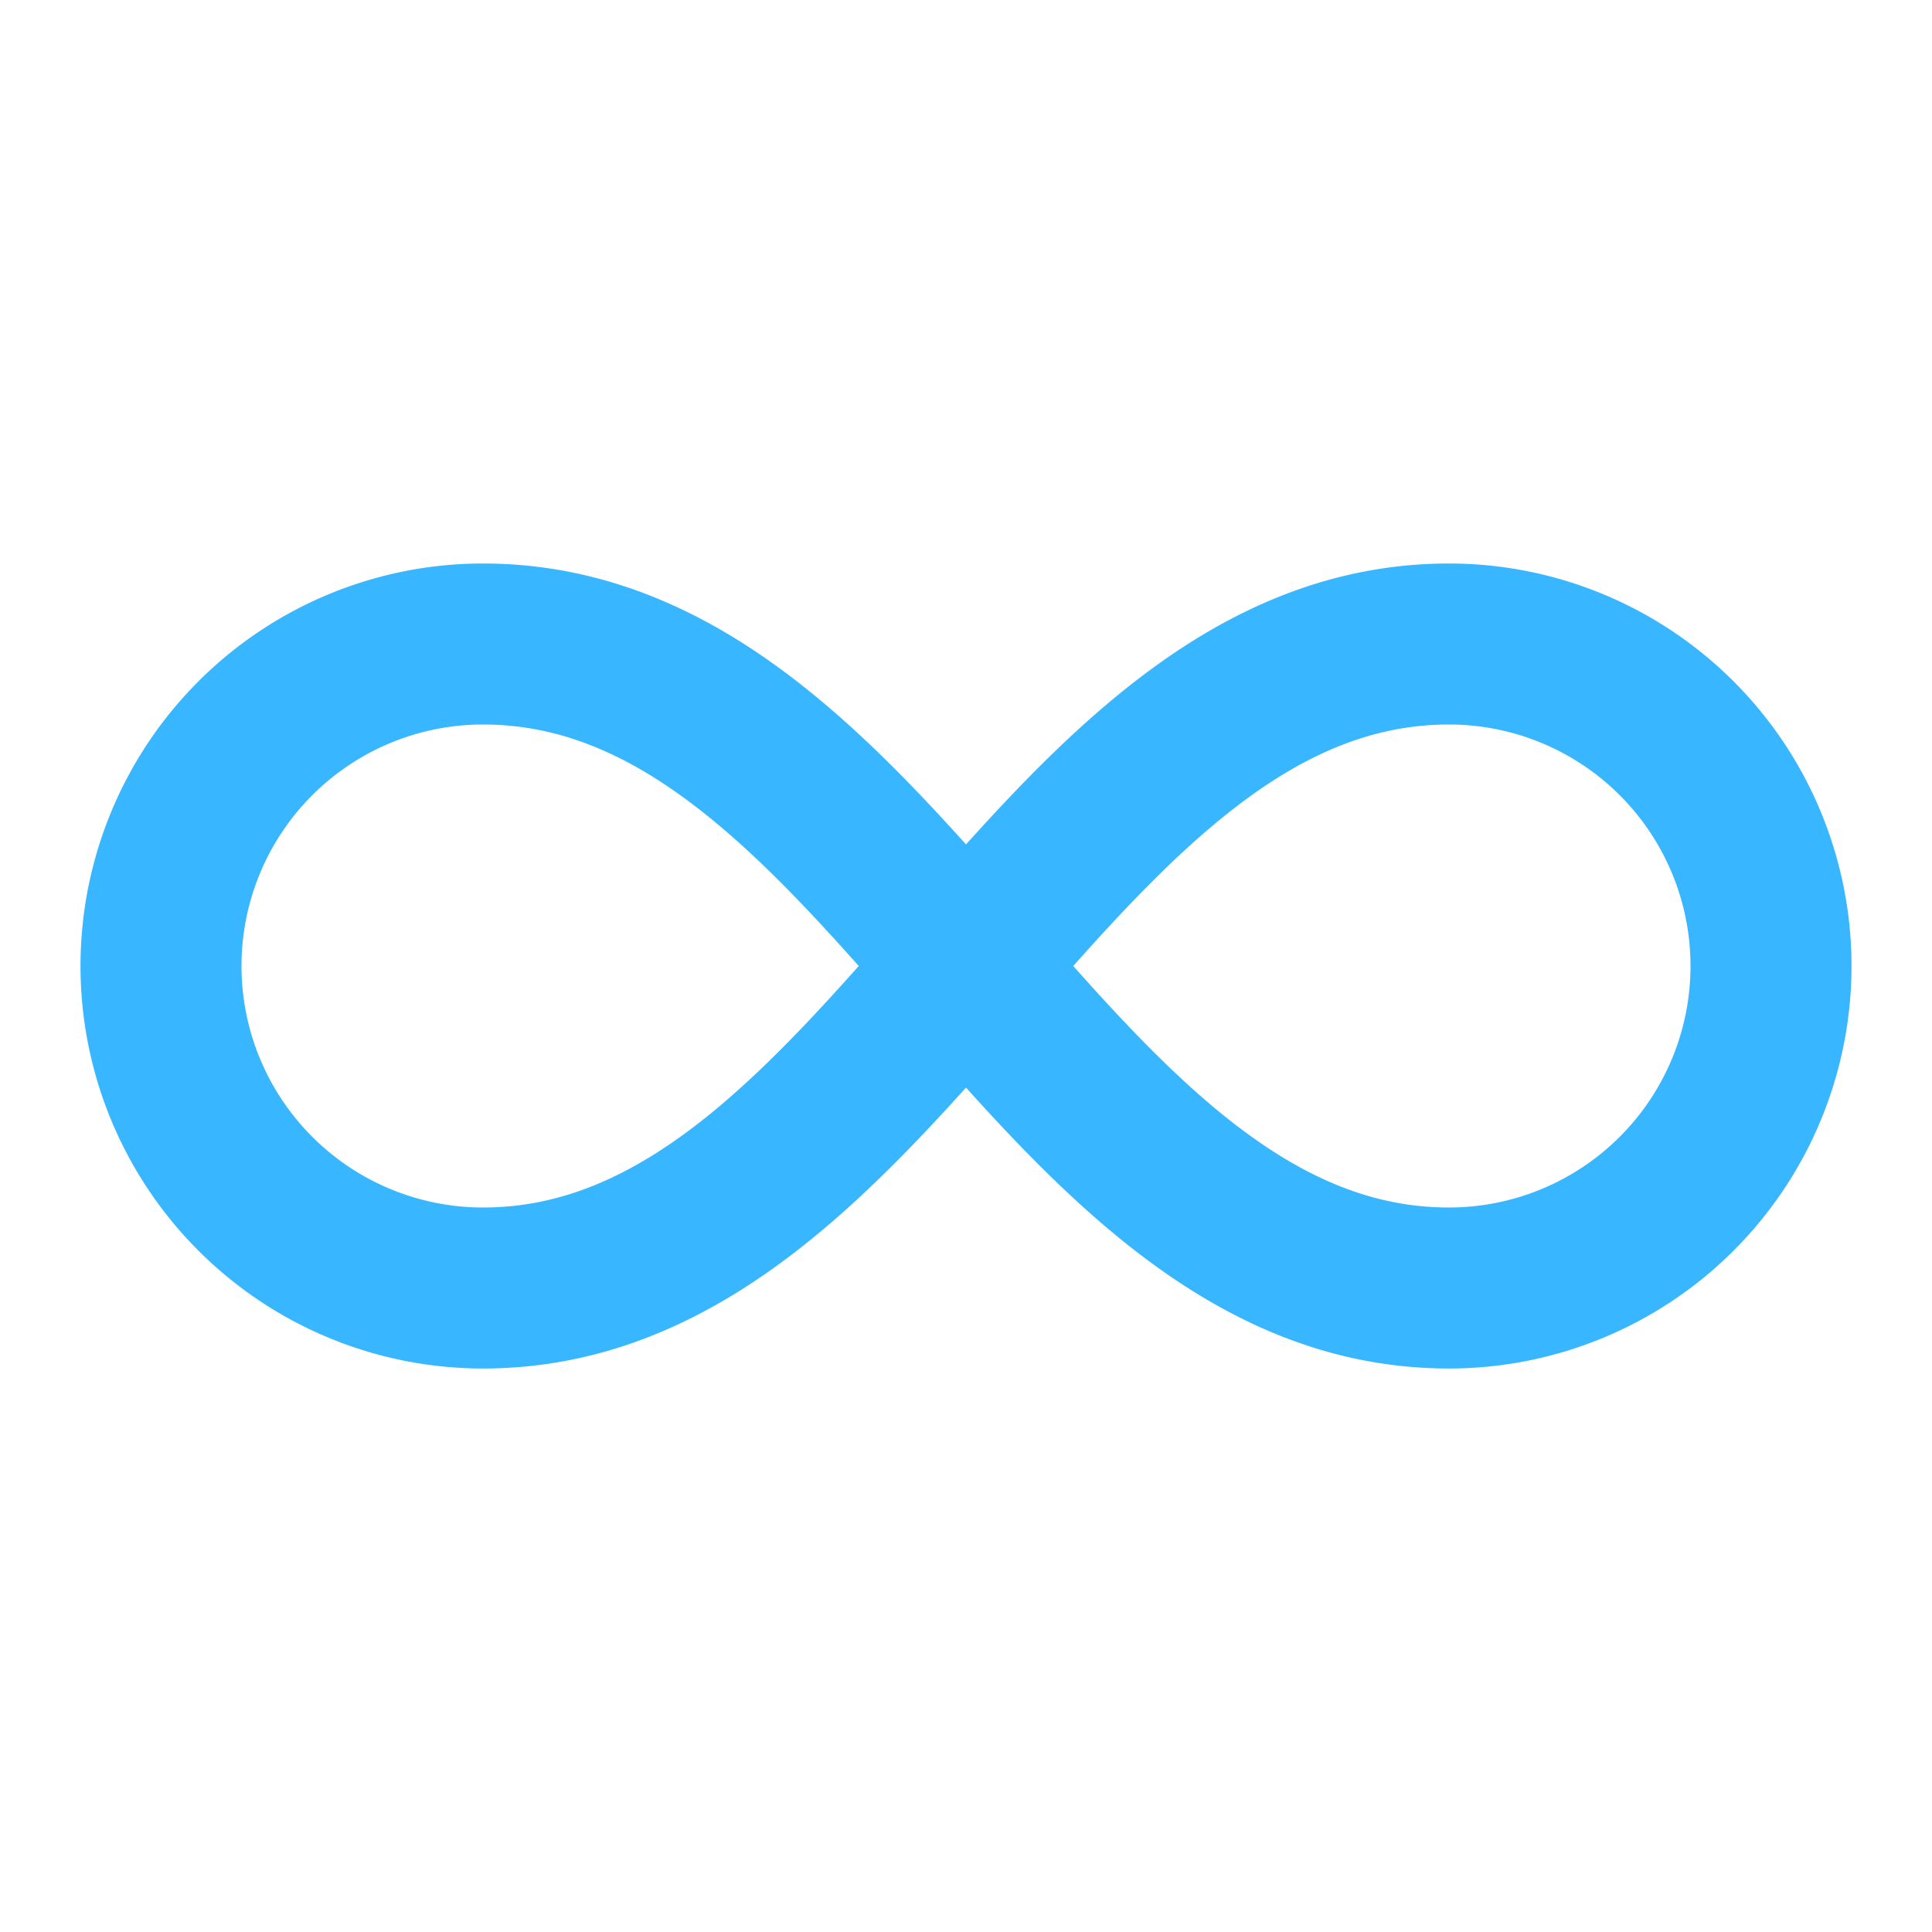
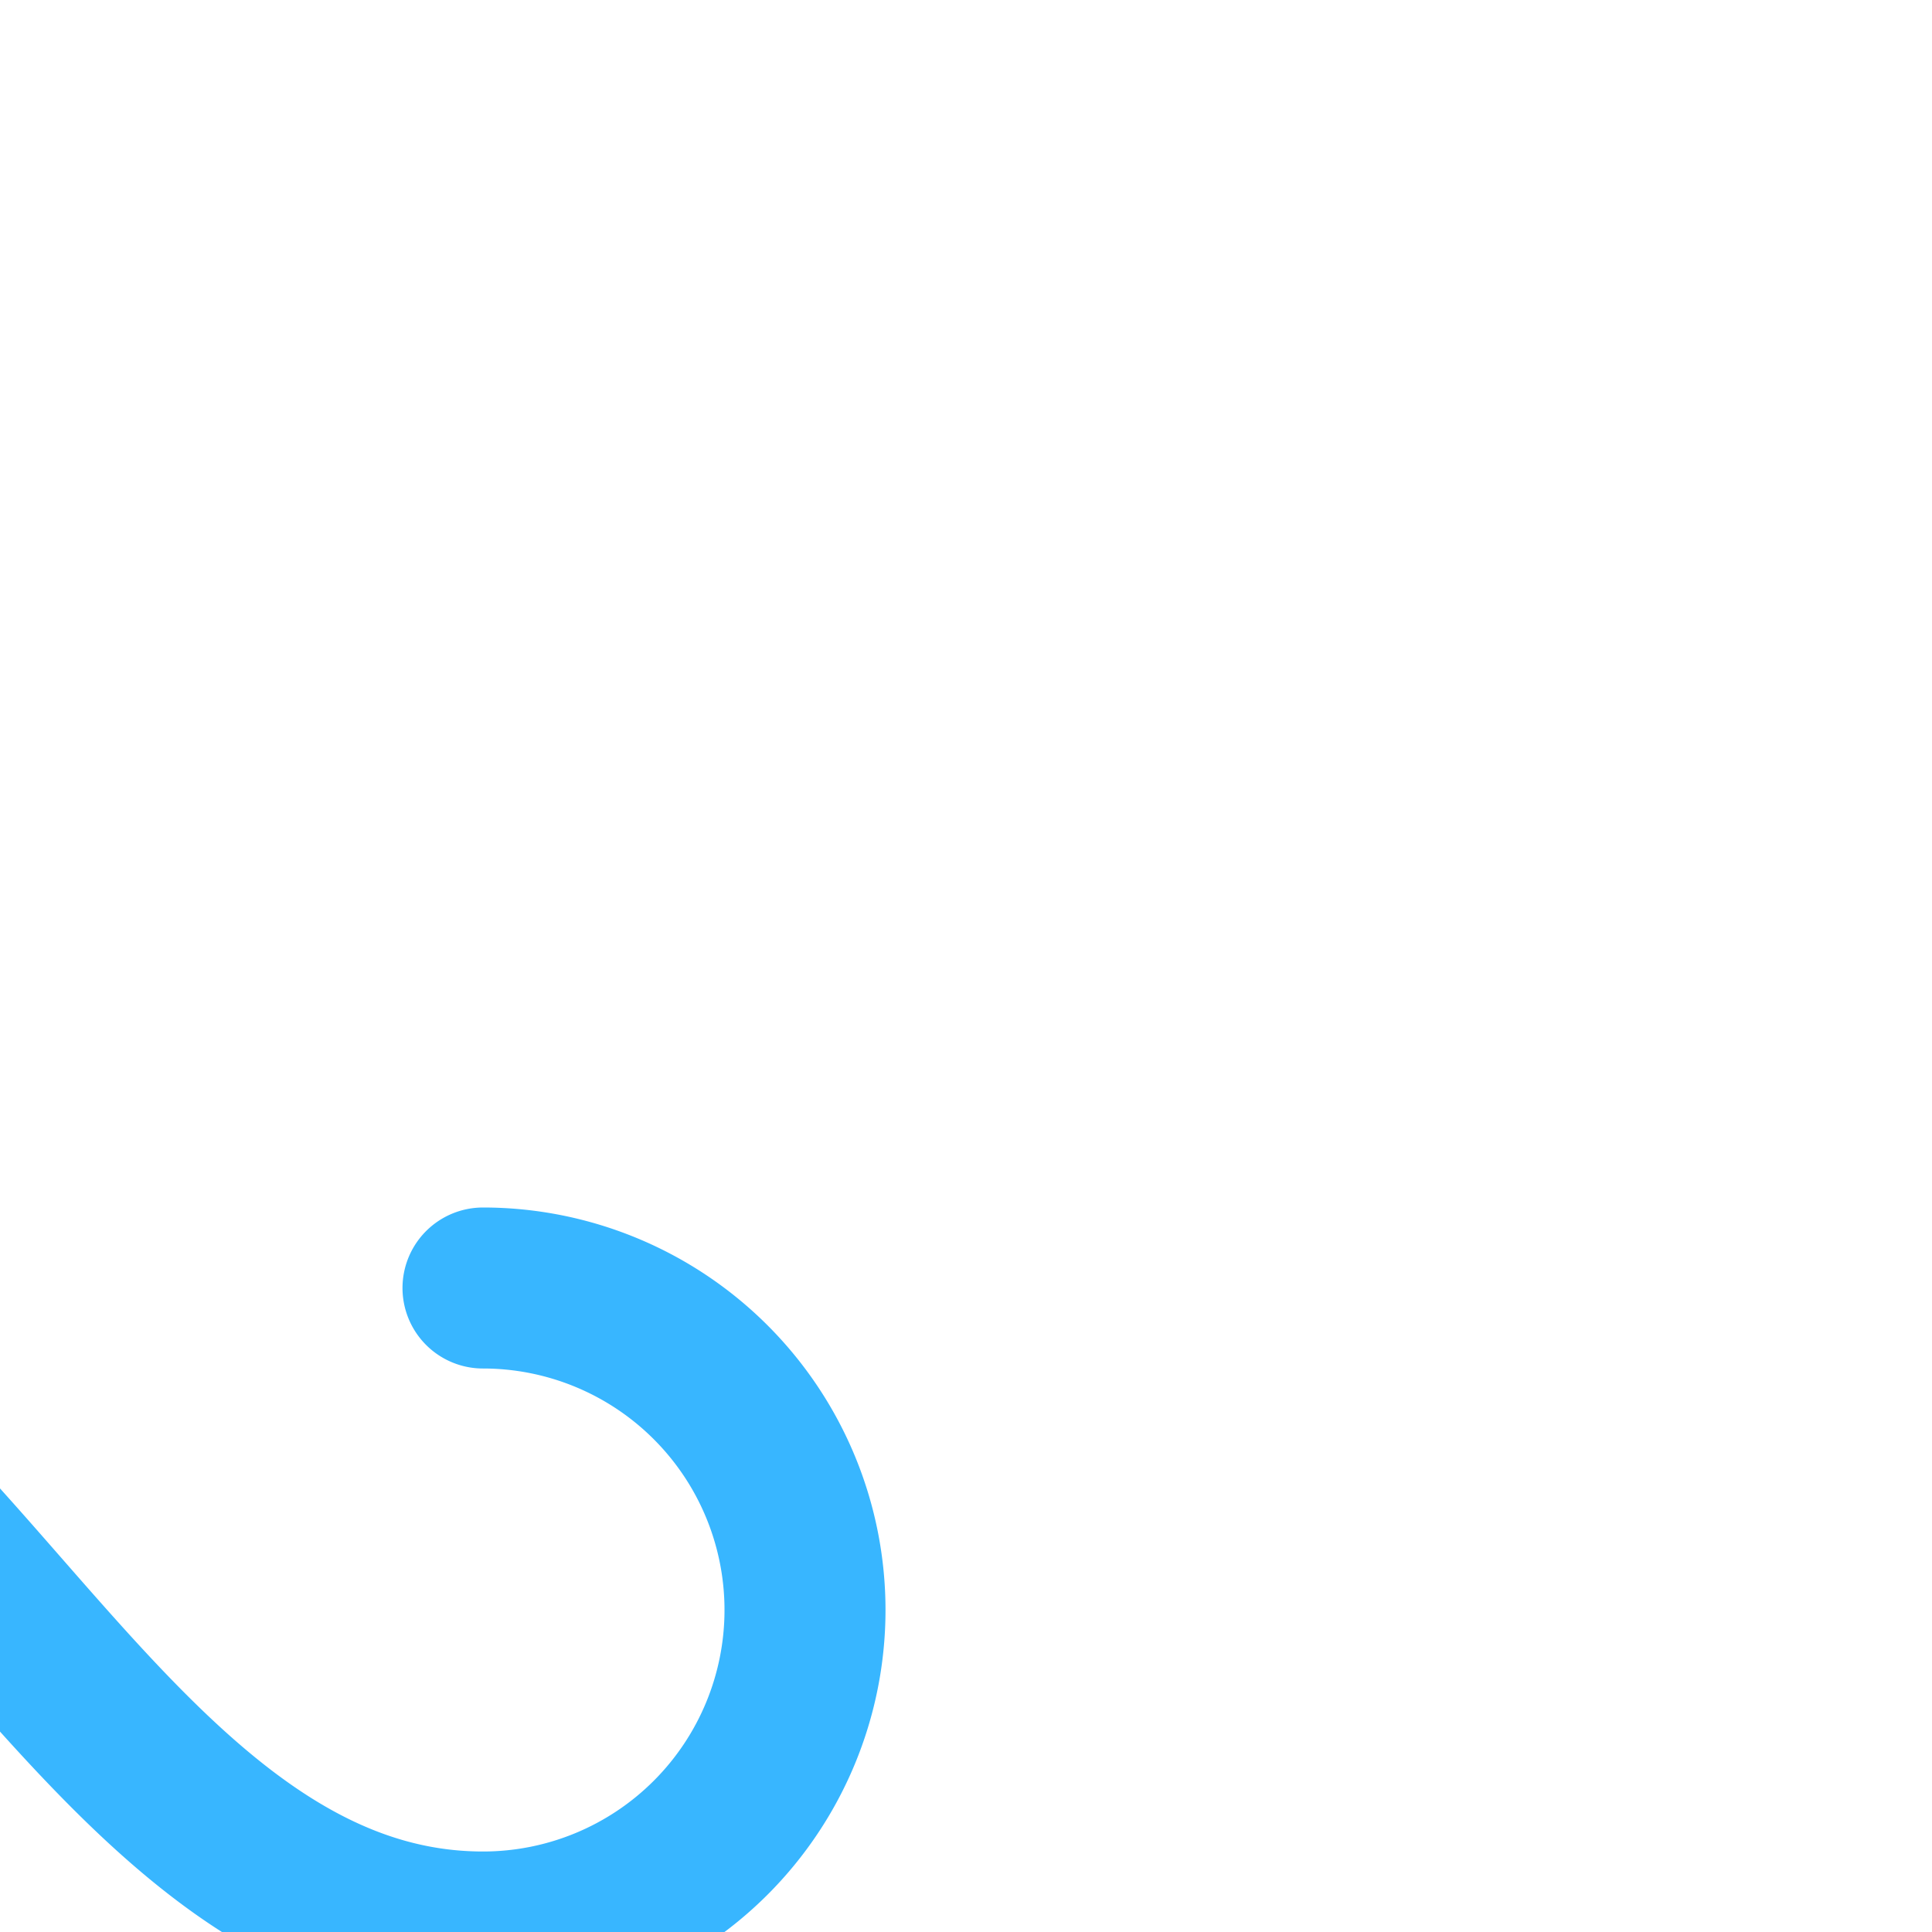
<svg xmlns="http://www.w3.org/2000/svg" class="lucide lucide-infinity-icon lucide-infinity" stroke-linejoin="round" stroke-linecap="round" stroke-width="2" stroke="#38b6ff" fill="none" viewBox="0 0 24 24" height="24" width="24">
-   <path d="M6 16c5 0 7-8 12-8a4 4 0 0 1 0 8c-5 0-7-8-12-8a4 4 0 1 0 0 8" />
+   <path d="M6 16a4 4 0 0 1 0 8c-5 0-7-8-12-8a4 4 0 1 0 0 8" />
</svg>